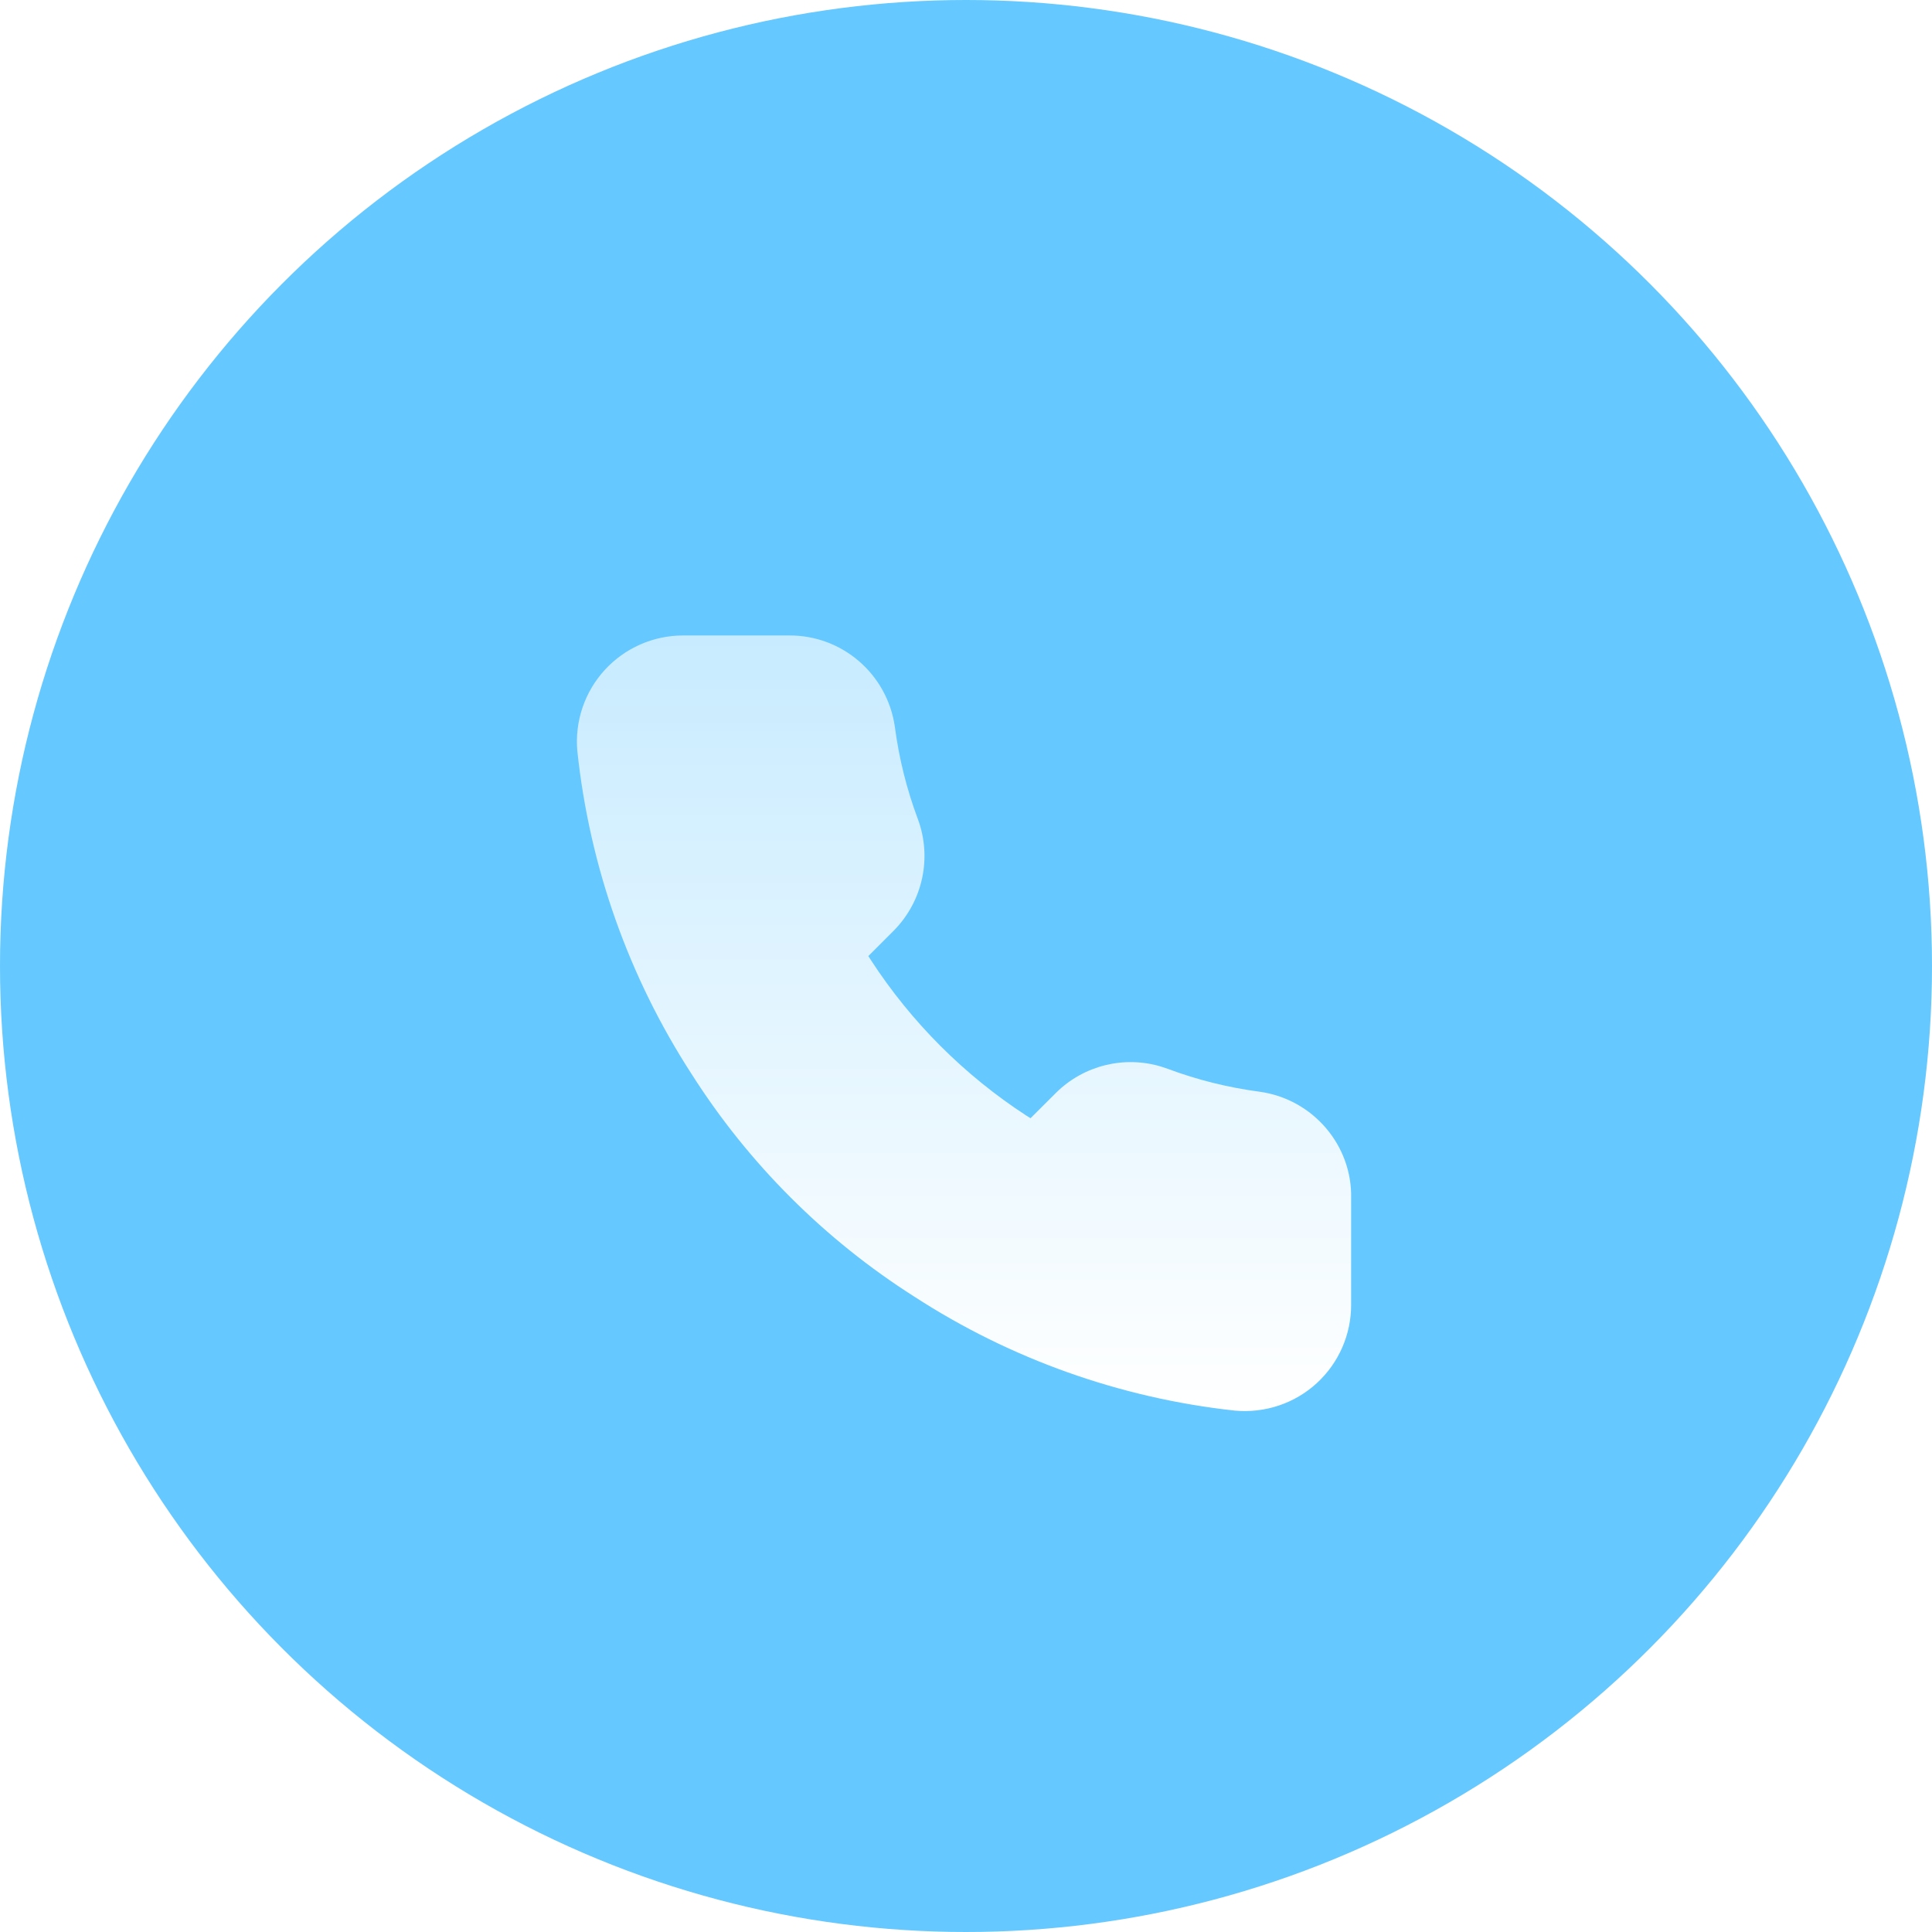
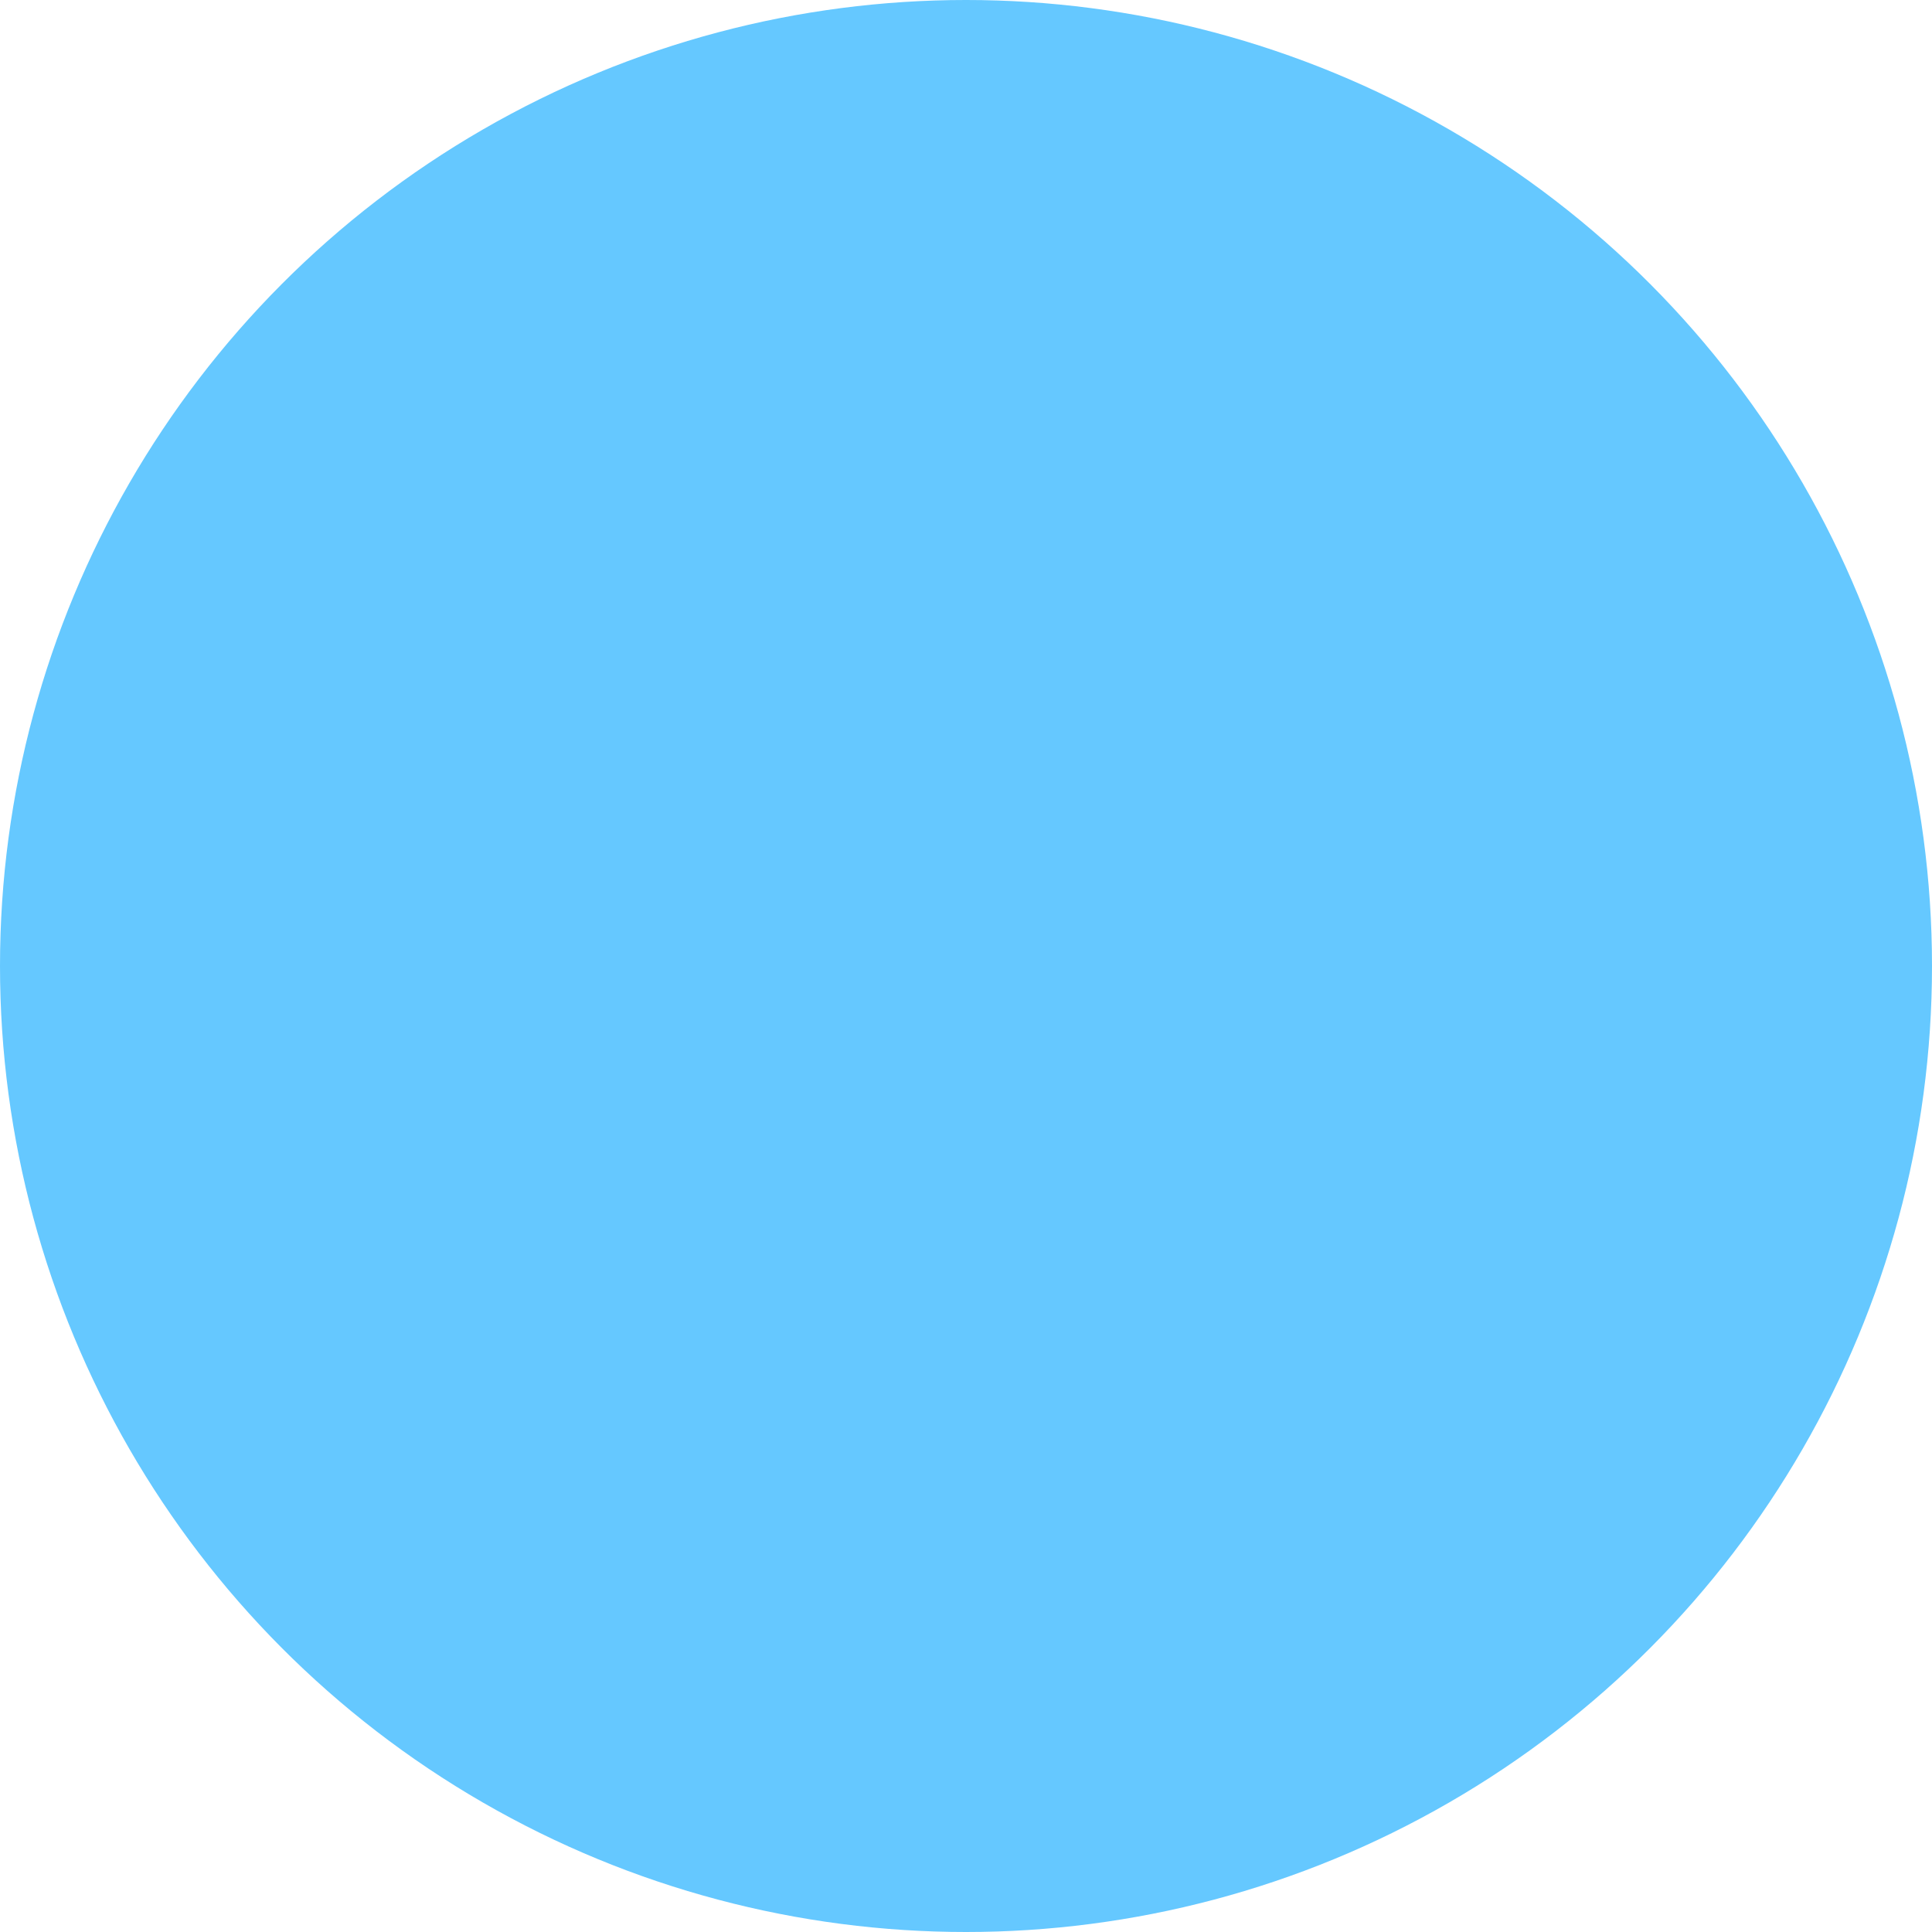
<svg xmlns="http://www.w3.org/2000/svg" width="132" height="132" viewBox="0 0 132 132" fill="none">
  <circle cx="66" cy="66" r="66" fill="#65C8FF" />
  <g filter="url(#filter0_d)">
-     <path d="M53.889 39.417L46.663 39.417C44.625 39.419 42.684 40.277 41.312 41.78C39.94 43.283 39.263 45.293 39.446 47.32C40.283 55.205 42.954 62.746 47.244 69.369C51.133 75.49 56.338 80.694 62.476 84.595C69.051 88.858 76.555 91.528 84.367 92.377C86.444 92.565 88.46 91.883 89.965 90.503C91.469 89.123 92.322 87.172 92.313 85.131L92.313 77.891C92.404 74.271 89.723 71.106 86.078 70.592C83.916 70.307 81.816 69.784 79.794 69.029L79.324 68.871C76.802 68.115 74.045 68.789 72.151 70.662L70.409 72.4L70.121 72.22C65.883 69.462 62.269 65.847 59.511 61.609L59.328 61.32L61.059 59.59C63.059 57.568 63.696 54.581 62.7 51.931C61.947 49.915 61.424 47.814 61.142 45.675C60.629 42.049 57.528 39.382 53.889 39.417Z" fill="url(#paint0_linear)" />
-   </g>
+     </g>
  <defs>
    <filter id="filter0_d" x="25" y="29" width="82" height="82" filterUnits="userSpaceOnUse" color-interpolation-filters="sRGB">
      <feFlood flood-opacity="0" result="BackgroundImageFix" />
      <feColorMatrix in="SourceAlpha" type="matrix" values="0 0 0 0 0 0 0 0 0 0 0 0 0 0 0 0 0 0 127 0" />
      <feOffset dy="4" />
      <feGaussianBlur stdDeviation="6" />
      <feColorMatrix type="matrix" values="0 0 0 0 0.046 0 0 0 0 0.659 0 0 0 0 1 0 0 0 1 0" />
      <feBlend mode="normal" in2="BackgroundImageFix" result="effect1_dropShadow" />
      <feBlend mode="normal" in="SourceGraphic" in2="effect1_dropShadow" result="shape" />
    </filter>
    <linearGradient id="paint0_linear" x1="65.866" y1="39.417" x2="65.866" y2="92.407" gradientUnits="userSpaceOnUse">
      <stop stop-color="white" stop-opacity="0.64" />
      <stop offset="1" stop-color="white" />
    </linearGradient>
  </defs>
</svg>